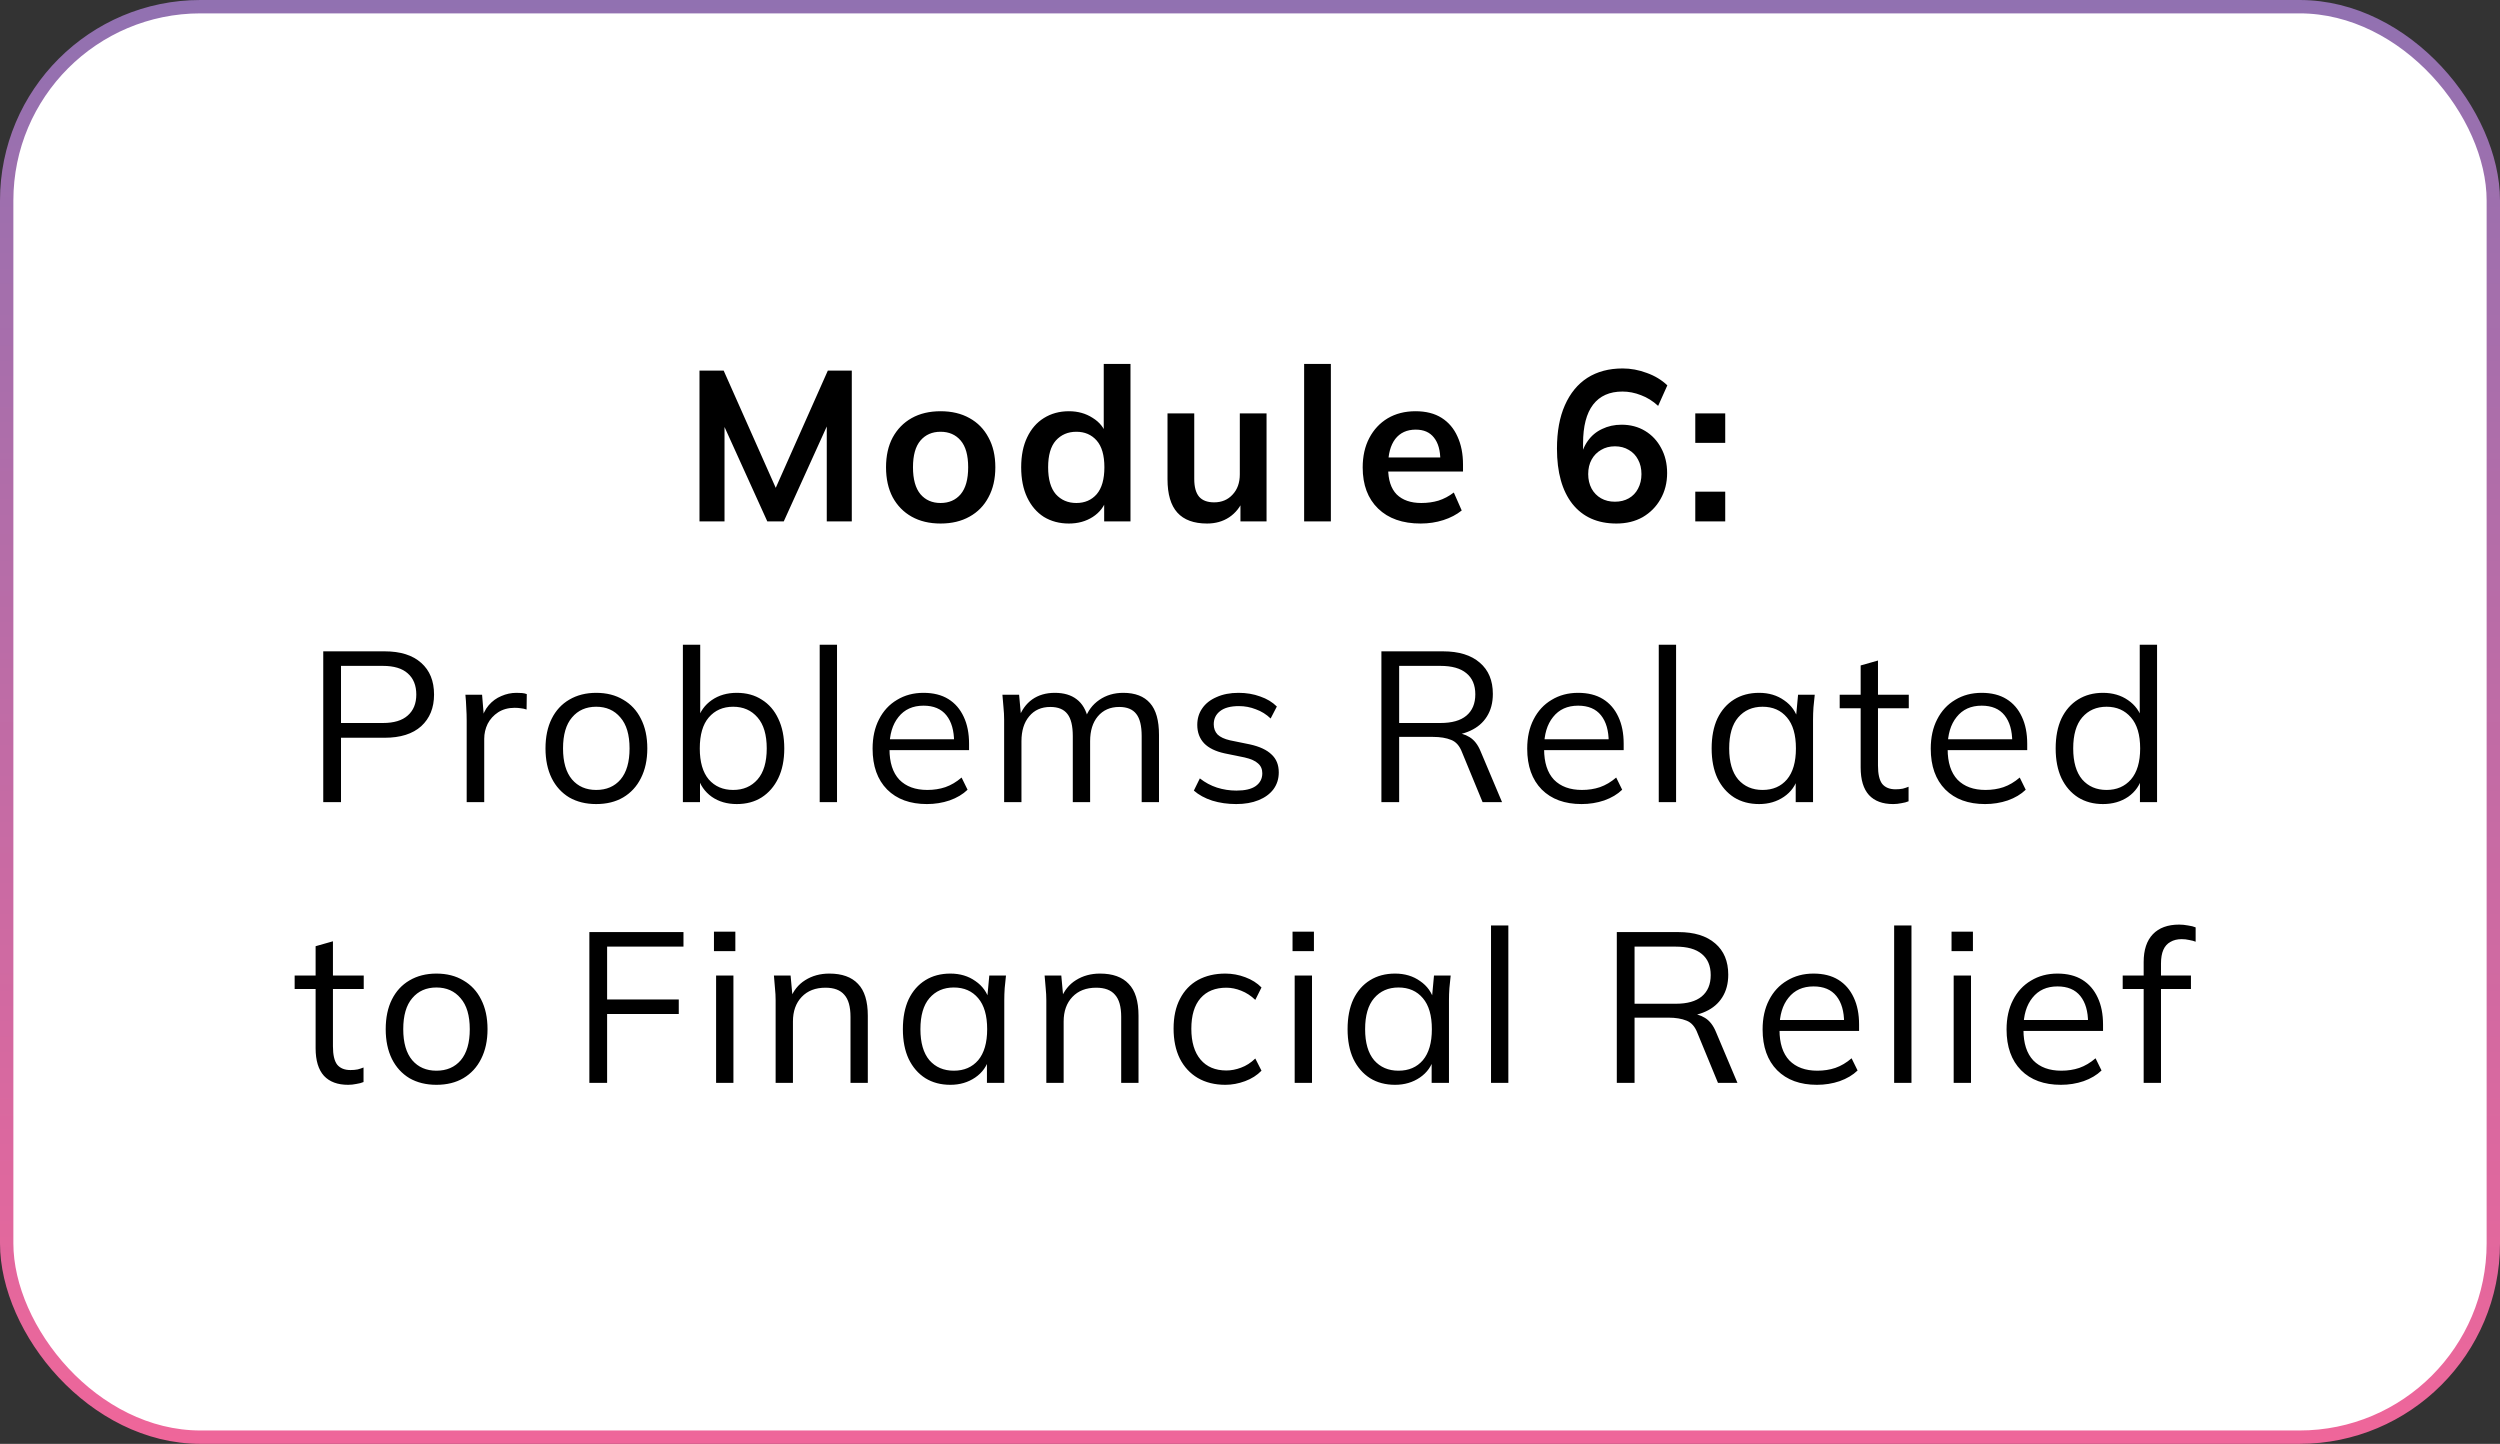
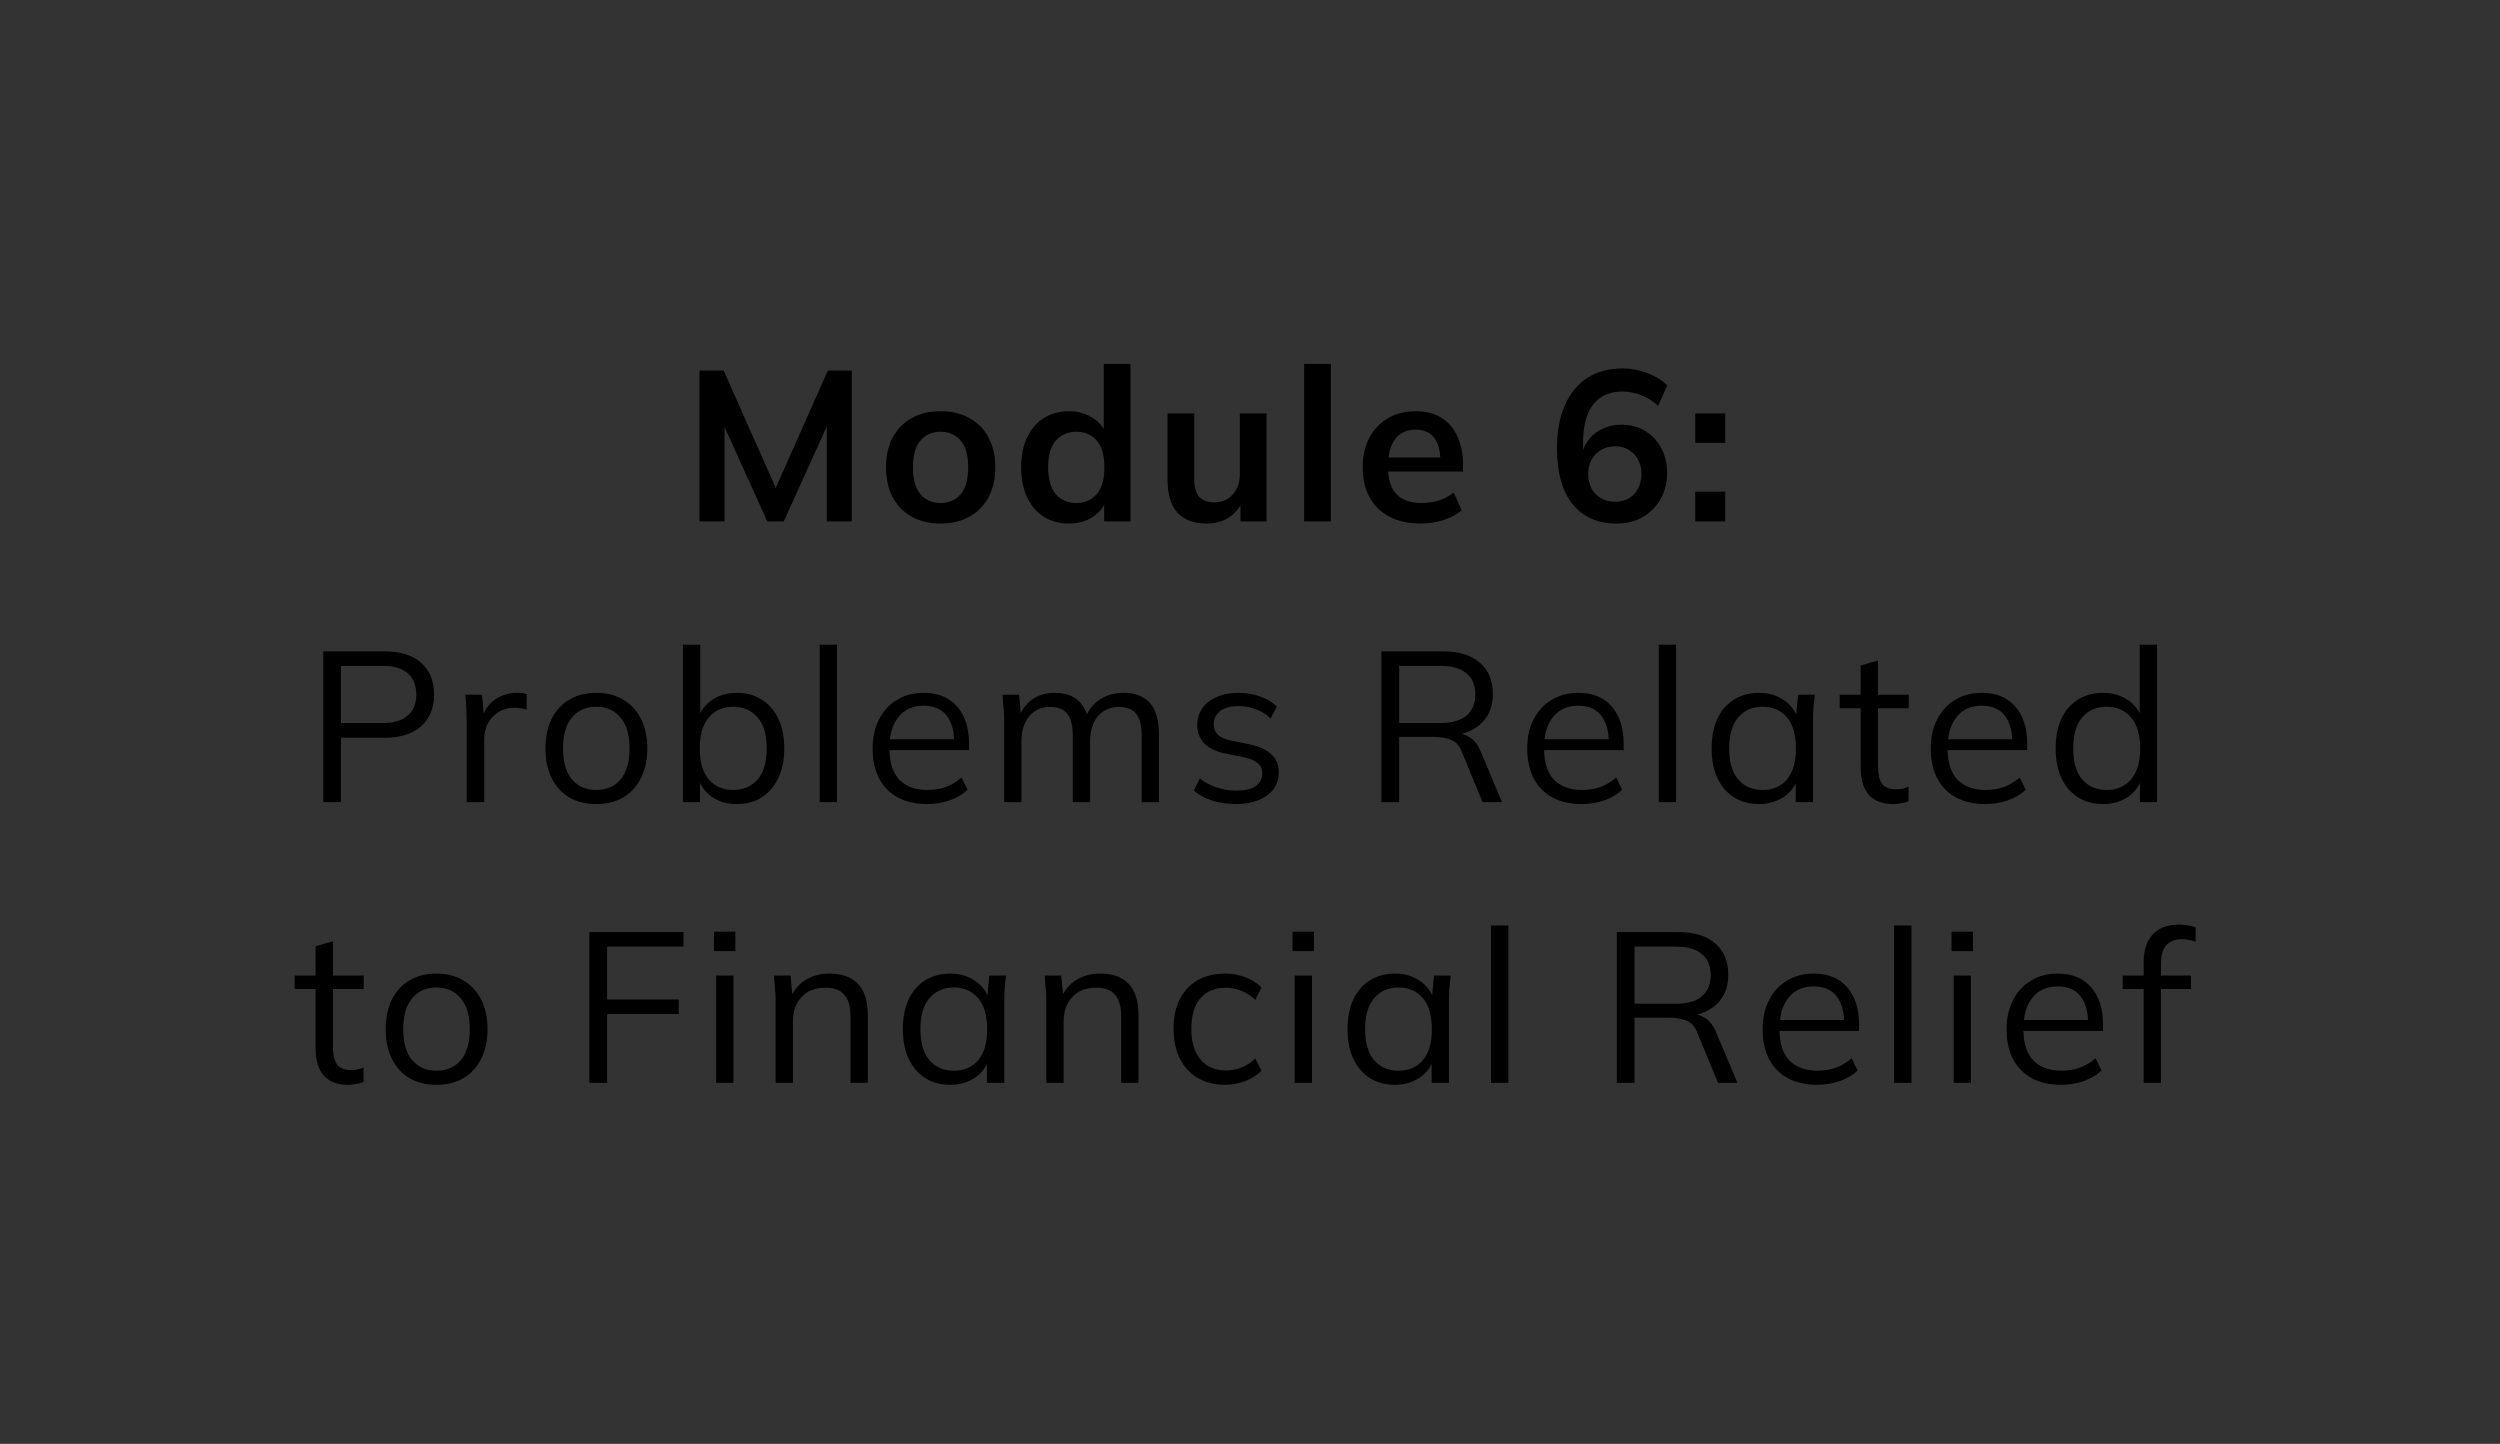
<svg xmlns="http://www.w3.org/2000/svg" width="187" height="108" viewBox="0 0 187 108" fill="none">
  <rect x="0" y="0" width="187" height="108" fill="#333333" stroke="none" />
-   <rect x="0.5" y="0.5" width="186" height="107" rx="14.5" fill="white" stroke="url(#paint0_linear_210_314)" />
  <path d="M52.322 39V27.72H54.13L58.273 37.048H57.778L61.922 27.72H63.714V39H61.842V30.632H62.417L58.626 39H57.394L53.602 30.632H54.194V39H52.322ZM70.355 39.16C69.523 39.16 68.803 38.989 68.195 38.648C67.587 38.307 67.113 37.821 66.771 37.192C66.441 36.563 66.275 35.816 66.275 34.952C66.275 34.088 66.441 33.347 66.771 32.728C67.113 32.099 67.587 31.613 68.195 31.272C68.803 30.931 69.523 30.76 70.355 30.76C71.187 30.76 71.907 30.931 72.515 31.272C73.134 31.613 73.609 32.099 73.939 32.728C74.281 33.347 74.451 34.088 74.451 34.952C74.451 35.816 74.281 36.563 73.939 37.192C73.609 37.821 73.134 38.307 72.515 38.648C71.907 38.989 71.187 39.16 70.355 39.16ZM70.355 37.624C70.985 37.624 71.486 37.405 71.859 36.968C72.233 36.52 72.419 35.848 72.419 34.952C72.419 34.056 72.233 33.389 71.859 32.952C71.486 32.515 70.985 32.296 70.355 32.296C69.726 32.296 69.225 32.515 68.851 32.952C68.478 33.389 68.291 34.056 68.291 34.952C68.291 35.848 68.478 36.52 68.851 36.968C69.225 37.405 69.726 37.624 70.355 37.624ZM79.952 39.16C79.248 39.16 78.624 38.995 78.08 38.664C77.547 38.323 77.131 37.837 76.832 37.208C76.534 36.579 76.384 35.827 76.384 34.952C76.384 34.077 76.534 33.331 76.832 32.712C77.131 32.083 77.547 31.603 78.08 31.272C78.624 30.931 79.248 30.76 79.952 30.76C80.624 30.76 81.216 30.925 81.728 31.256C82.251 31.576 82.597 32.013 82.768 32.568H82.56V27.224H84.56V39H82.592V37.288H82.784C82.614 37.864 82.267 38.323 81.744 38.664C81.232 38.995 80.635 39.16 79.952 39.16ZM80.512 37.624C81.141 37.624 81.648 37.405 82.032 36.968C82.416 36.52 82.608 35.848 82.608 34.952C82.608 34.056 82.416 33.389 82.032 32.952C81.648 32.515 81.141 32.296 80.512 32.296C79.883 32.296 79.371 32.515 78.976 32.952C78.592 33.389 78.4 34.056 78.4 34.952C78.4 35.848 78.592 36.52 78.976 36.968C79.371 37.405 79.883 37.624 80.512 37.624ZM90.29 39.16C89.298 39.16 88.557 38.888 88.066 38.344C87.575 37.8 87.33 36.968 87.33 35.848V30.92H89.33V35.832C89.33 36.429 89.453 36.872 89.698 37.16C89.943 37.437 90.317 37.576 90.818 37.576C91.383 37.576 91.842 37.384 92.194 37C92.557 36.616 92.738 36.109 92.738 35.48V30.92H94.738V39H92.786V37.352H93.01C92.775 37.928 92.418 38.376 91.938 38.696C91.469 39.005 90.919 39.16 90.29 39.16ZM97.549 39V27.224H99.549V39H97.549ZM106.265 39.16C104.91 39.16 103.849 38.787 103.081 38.04C102.313 37.293 101.929 36.269 101.929 34.968C101.929 34.125 102.094 33.389 102.425 32.76C102.756 32.131 103.214 31.64 103.801 31.288C104.398 30.936 105.092 30.76 105.881 30.76C106.66 30.76 107.31 30.925 107.833 31.256C108.356 31.587 108.75 32.051 109.017 32.648C109.294 33.245 109.433 33.944 109.433 34.744V35.272H103.545V34.216H108.009L107.737 34.44C107.737 33.693 107.577 33.123 107.257 32.728C106.948 32.333 106.494 32.136 105.897 32.136C105.236 32.136 104.724 32.371 104.361 32.84C104.009 33.309 103.833 33.965 103.833 34.808V35.016C103.833 35.891 104.046 36.547 104.473 36.984C104.91 37.411 105.524 37.624 106.313 37.624C106.772 37.624 107.198 37.565 107.593 37.448C107.998 37.32 108.382 37.117 108.745 36.84L109.337 38.184C108.953 38.493 108.494 38.733 107.961 38.904C107.428 39.075 106.862 39.16 106.265 39.16ZM120.909 39.16C119.491 39.16 118.392 38.669 117.613 37.688C116.845 36.707 116.461 35.331 116.461 33.56C116.461 32.28 116.659 31.197 117.053 30.312C117.448 29.416 118.008 28.733 118.733 28.264C119.469 27.795 120.349 27.56 121.373 27.56C121.981 27.56 122.584 27.672 123.181 27.896C123.779 28.109 124.291 28.419 124.717 28.824L124.029 30.36C123.635 29.997 123.208 29.731 122.749 29.56C122.291 29.379 121.827 29.288 121.357 29.288C120.397 29.288 119.667 29.613 119.165 30.264C118.664 30.915 118.413 31.885 118.413 33.176V34.376H118.221C118.307 33.832 118.488 33.368 118.765 32.984C119.043 32.589 119.4 32.291 119.837 32.088C120.275 31.875 120.76 31.768 121.293 31.768C121.955 31.768 122.541 31.923 123.053 32.232C123.565 32.541 123.965 32.968 124.253 33.512C124.552 34.056 124.701 34.68 124.701 35.384C124.701 36.109 124.536 36.76 124.205 37.336C123.885 37.901 123.443 38.349 122.877 38.68C122.312 39 121.656 39.16 120.909 39.16ZM120.797 37.528C121.192 37.528 121.539 37.443 121.837 37.272C122.136 37.101 122.365 36.861 122.525 36.552C122.696 36.232 122.781 35.869 122.781 35.464C122.781 35.048 122.696 34.685 122.525 34.376C122.365 34.067 122.136 33.827 121.837 33.656C121.539 33.475 121.192 33.384 120.797 33.384C120.403 33.384 120.056 33.475 119.757 33.656C119.459 33.827 119.224 34.067 119.053 34.376C118.883 34.685 118.797 35.048 118.797 35.464C118.797 35.869 118.883 36.232 119.053 36.552C119.224 36.861 119.459 37.101 119.757 37.272C120.056 37.443 120.403 37.528 120.797 37.528ZM126.807 33.128V30.92H129.047V33.128H126.807ZM126.807 39V36.776H129.047V39H126.807ZM24.179 60V48.72H28.771C29.955 48.72 30.867 49.008 31.507 49.584C32.147 50.149 32.467 50.939 32.467 51.952C32.467 52.944 32.147 53.733 31.507 54.32C30.867 54.896 29.955 55.184 28.771 55.184H25.507V60H24.179ZM25.507 54.08H28.643C29.464 54.08 30.083 53.893 30.499 53.52C30.925 53.147 31.139 52.624 31.139 51.952C31.139 51.269 30.925 50.741 30.499 50.368C30.083 49.995 29.464 49.808 28.643 49.808H25.507V54.08ZM34.908 60V53.904C34.908 53.584 34.898 53.259 34.876 52.928C34.866 52.597 34.844 52.277 34.812 51.968H36.06L36.22 53.92L35.996 53.936C36.103 53.456 36.29 53.061 36.556 52.752C36.823 52.443 37.138 52.213 37.5 52.064C37.863 51.904 38.242 51.824 38.636 51.824C38.796 51.824 38.935 51.829 39.052 51.84C39.18 51.851 39.298 51.877 39.404 51.92L39.388 53.072C39.228 53.019 39.079 52.987 38.94 52.976C38.812 52.955 38.663 52.944 38.492 52.944C38.023 52.944 37.612 53.056 37.26 53.28C36.919 53.504 36.658 53.792 36.476 54.144C36.306 54.496 36.22 54.869 36.22 55.264V60H34.908ZM44.595 60.144C43.827 60.144 43.155 59.979 42.579 59.648C42.014 59.307 41.576 58.827 41.267 58.208C40.958 57.579 40.803 56.837 40.803 55.984C40.803 55.12 40.958 54.379 41.267 53.76C41.576 53.141 42.014 52.667 42.579 52.336C43.155 51.995 43.827 51.824 44.595 51.824C45.374 51.824 46.046 51.995 46.611 52.336C47.187 52.667 47.63 53.141 47.939 53.76C48.259 54.379 48.419 55.12 48.419 55.984C48.419 56.837 48.259 57.579 47.939 58.208C47.63 58.827 47.187 59.307 46.611 59.648C46.046 59.979 45.374 60.144 44.595 60.144ZM44.595 59.088C45.363 59.088 45.971 58.827 46.419 58.304C46.867 57.771 47.091 56.997 47.091 55.984C47.091 54.96 46.862 54.187 46.403 53.664C45.955 53.131 45.352 52.864 44.595 52.864C43.838 52.864 43.235 53.131 42.787 53.664C42.339 54.187 42.115 54.96 42.115 55.984C42.115 56.997 42.339 57.771 42.787 58.304C43.235 58.827 43.838 59.088 44.595 59.088ZM55.112 60.144C54.386 60.144 53.762 59.963 53.24 59.6C52.717 59.227 52.365 58.72 52.184 58.08H52.36V60H51.08V48.224H52.376V53.84H52.184C52.365 53.221 52.717 52.731 53.24 52.368C53.762 52.005 54.386 51.824 55.112 51.824C55.837 51.824 56.461 51.995 56.984 52.336C57.517 52.667 57.928 53.141 58.216 53.76C58.514 54.379 58.664 55.12 58.664 55.984C58.664 56.848 58.514 57.589 58.216 58.208C57.917 58.827 57.501 59.307 56.968 59.648C56.445 59.979 55.826 60.144 55.112 60.144ZM54.84 59.088C55.597 59.088 56.205 58.827 56.664 58.304C57.122 57.781 57.352 57.008 57.352 55.984C57.352 54.96 57.122 54.187 56.664 53.664C56.205 53.131 55.597 52.864 54.84 52.864C54.082 52.864 53.474 53.131 53.016 53.664C52.568 54.187 52.344 54.96 52.344 55.984C52.344 56.997 52.568 57.771 53.016 58.304C53.474 58.827 54.082 59.088 54.84 59.088ZM61.313 60V48.224H62.609V60H61.313ZM69.334 60.144C68.075 60.144 67.083 59.781 66.358 59.056C65.632 58.32 65.27 57.301 65.27 56C65.27 55.157 65.43 54.427 65.75 53.808C66.07 53.179 66.518 52.693 67.094 52.352C67.67 52 68.331 51.824 69.078 51.824C69.814 51.824 70.433 51.979 70.934 52.288C71.435 52.597 71.819 53.04 72.086 53.616C72.353 54.181 72.486 54.853 72.486 55.632V56.112H66.262V55.296H71.638L71.366 55.504C71.366 54.651 71.174 53.984 70.79 53.504C70.406 53.024 69.835 52.784 69.078 52.784C68.278 52.784 67.654 53.067 67.206 53.632C66.758 54.187 66.534 54.939 66.534 55.888V56.032C66.534 57.035 66.779 57.797 67.27 58.32C67.771 58.832 68.47 59.088 69.366 59.088C69.846 59.088 70.294 59.019 70.71 58.88C71.136 58.731 71.542 58.491 71.926 58.16L72.374 59.072C72.022 59.413 71.574 59.68 71.03 59.872C70.496 60.053 69.931 60.144 69.334 60.144ZM75.109 60V53.824C75.109 53.525 75.093 53.221 75.061 52.912C75.04 52.592 75.013 52.277 74.981 51.968H76.229L76.389 53.728H76.197C76.41 53.12 76.746 52.651 77.205 52.32C77.674 51.989 78.24 51.824 78.901 51.824C79.573 51.824 80.117 51.984 80.533 52.304C80.96 52.624 81.248 53.12 81.397 53.792H81.157C81.36 53.184 81.717 52.704 82.229 52.352C82.741 52 83.338 51.824 84.021 51.824C84.906 51.824 85.573 52.08 86.021 52.592C86.469 53.093 86.693 53.888 86.693 54.976V60H85.397V55.056C85.397 54.299 85.264 53.749 84.997 53.408C84.73 53.056 84.304 52.88 83.717 52.88C83.045 52.88 82.512 53.115 82.117 53.584C81.733 54.043 81.541 54.661 81.541 55.44V60H80.245V55.056C80.245 54.299 80.112 53.749 79.845 53.408C79.578 53.056 79.152 52.88 78.565 52.88C77.893 52.88 77.365 53.115 76.981 53.584C76.597 54.043 76.405 54.661 76.405 55.44V60H75.109ZM92.468 60.144C91.828 60.144 91.231 60.059 90.676 59.888C90.121 59.707 89.662 59.456 89.3 59.136L89.748 58.224C90.142 58.533 90.569 58.763 91.028 58.912C91.497 59.061 91.983 59.136 92.484 59.136C93.124 59.136 93.604 59.024 93.924 58.8C94.254 58.565 94.42 58.245 94.42 57.84C94.42 57.531 94.313 57.285 94.1 57.104C93.897 56.912 93.561 56.763 93.092 56.656L91.604 56.352C90.921 56.203 90.409 55.952 90.068 55.6C89.727 55.237 89.556 54.779 89.556 54.224C89.556 53.755 89.678 53.344 89.924 52.992C90.169 52.629 90.526 52.347 90.996 52.144C91.465 51.931 92.014 51.824 92.644 51.824C93.231 51.824 93.769 51.915 94.26 52.096C94.761 52.267 95.177 52.517 95.508 52.848L95.044 53.744C94.724 53.435 94.356 53.205 93.94 53.056C93.534 52.896 93.113 52.816 92.676 52.816C92.046 52.816 91.572 52.944 91.252 53.2C90.942 53.445 90.788 53.771 90.788 54.176C90.788 54.485 90.884 54.741 91.076 54.944C91.278 55.136 91.588 55.28 92.004 55.376L93.492 55.68C94.217 55.84 94.756 56.091 95.108 56.432C95.471 56.763 95.652 57.211 95.652 57.776C95.652 58.256 95.519 58.677 95.252 59.04C94.985 59.392 94.612 59.664 94.132 59.856C93.662 60.048 93.108 60.144 92.468 60.144ZM103.329 60V48.72H107.937C109.121 48.72 110.039 49.003 110.689 49.568C111.34 50.123 111.665 50.901 111.665 51.904C111.665 52.565 111.516 53.131 111.217 53.6C110.929 54.059 110.519 54.411 109.985 54.656C109.463 54.901 108.849 55.024 108.145 55.024L108.433 54.816H108.753C109.191 54.816 109.58 54.923 109.921 55.136C110.273 55.349 110.551 55.707 110.753 56.208L112.353 60H110.897L109.361 56.272C109.18 55.792 108.908 55.483 108.545 55.344C108.183 55.195 107.729 55.12 107.185 55.12H104.657V60H103.329ZM104.657 54.08H107.745C108.599 54.08 109.244 53.899 109.681 53.536C110.129 53.163 110.353 52.629 110.353 51.936C110.353 51.243 110.129 50.715 109.681 50.352C109.244 49.989 108.599 49.808 107.745 49.808H104.657V54.08ZM118.299 60.144C117.041 60.144 116.049 59.781 115.323 59.056C114.598 58.32 114.235 57.301 114.235 56C114.235 55.157 114.395 54.427 114.715 53.808C115.035 53.179 115.483 52.693 116.059 52.352C116.635 52 117.297 51.824 118.043 51.824C118.779 51.824 119.398 51.979 119.899 52.288C120.401 52.597 120.785 53.04 121.051 53.616C121.318 54.181 121.451 54.853 121.451 55.632V56.112H115.227V55.296H120.603L120.331 55.504C120.331 54.651 120.139 53.984 119.755 53.504C119.371 53.024 118.801 52.784 118.043 52.784C117.243 52.784 116.619 53.067 116.171 53.632C115.723 54.187 115.499 54.939 115.499 55.888V56.032C115.499 57.035 115.745 57.797 116.235 58.32C116.737 58.832 117.435 59.088 118.331 59.088C118.811 59.088 119.259 59.019 119.675 58.88C120.102 58.731 120.507 58.491 120.891 58.16L121.339 59.072C120.987 59.413 120.539 59.68 119.995 59.872C119.462 60.053 118.897 60.144 118.299 60.144ZM124.075 60V48.224H125.371V60H124.075ZM131.583 60.144C130.868 60.144 130.244 59.979 129.711 59.648C129.178 59.307 128.762 58.827 128.463 58.208C128.175 57.589 128.031 56.848 128.031 55.984C128.031 55.109 128.175 54.363 128.463 53.744C128.762 53.125 129.178 52.651 129.711 52.32C130.244 51.989 130.868 51.824 131.583 51.824C132.308 51.824 132.932 52.011 133.455 52.384C133.988 52.747 134.34 53.243 134.511 53.872H134.319L134.495 51.968H135.743C135.711 52.277 135.679 52.592 135.647 52.912C135.626 53.221 135.615 53.525 135.615 53.824V60H134.319V58.112H134.495C134.324 58.741 133.972 59.237 133.439 59.6C132.906 59.963 132.287 60.144 131.583 60.144ZM131.839 59.088C132.607 59.088 133.215 58.827 133.663 58.304C134.111 57.771 134.335 56.997 134.335 55.984C134.335 54.96 134.111 54.187 133.663 53.664C133.215 53.131 132.607 52.864 131.839 52.864C131.082 52.864 130.474 53.131 130.015 53.664C129.567 54.187 129.343 54.96 129.343 55.984C129.343 56.997 129.567 57.771 130.015 58.304C130.474 58.827 131.082 59.088 131.839 59.088ZM141.609 60.144C140.82 60.144 140.217 59.92 139.801 59.472C139.385 59.013 139.177 58.325 139.177 57.408V52.976H137.609V51.968H139.177V49.776L140.473 49.408V51.968H142.777V52.976H140.473V57.264C140.473 57.904 140.58 58.363 140.793 58.64C141.017 58.907 141.348 59.04 141.785 59.04C141.988 59.04 142.169 59.024 142.329 58.992C142.489 58.949 142.633 58.901 142.761 58.848V59.936C142.612 60 142.43 60.048 142.217 60.08C142.014 60.123 141.812 60.144 141.609 60.144ZM148.484 60.144C147.226 60.144 146.234 59.781 145.508 59.056C144.783 58.32 144.42 57.301 144.42 56C144.42 55.157 144.58 54.427 144.9 53.808C145.22 53.179 145.668 52.693 146.244 52.352C146.82 52 147.482 51.824 148.228 51.824C148.964 51.824 149.583 51.979 150.084 52.288C150.586 52.597 150.97 53.04 151.236 53.616C151.503 54.181 151.636 54.853 151.636 55.632V56.112H145.412V55.296H150.788L150.516 55.504C150.516 54.651 150.324 53.984 149.94 53.504C149.556 53.024 148.986 52.784 148.228 52.784C147.428 52.784 146.804 53.067 146.356 53.632C145.908 54.187 145.684 54.939 145.684 55.888V56.032C145.684 57.035 145.93 57.797 146.42 58.32C146.922 58.832 147.62 59.088 148.516 59.088C148.996 59.088 149.444 59.019 149.86 58.88C150.287 58.731 150.692 58.491 151.076 58.16L151.524 59.072C151.172 59.413 150.724 59.68 150.18 59.872C149.647 60.053 149.082 60.144 148.484 60.144ZM157.3 60.144C156.596 60.144 155.977 59.979 155.444 59.648C154.91 59.307 154.494 58.827 154.196 58.208C153.908 57.589 153.764 56.848 153.764 55.984C153.764 55.109 153.908 54.363 154.196 53.744C154.494 53.125 154.91 52.651 155.444 52.32C155.977 51.989 156.596 51.824 157.3 51.824C158.025 51.824 158.649 52.005 159.172 52.368C159.705 52.731 160.062 53.221 160.244 53.84H160.052V48.224H161.348V60H160.068V58.08H160.244C160.073 58.72 159.721 59.227 159.188 59.6C158.654 59.963 158.025 60.144 157.3 60.144ZM157.572 59.088C158.329 59.088 158.937 58.827 159.396 58.304C159.854 57.771 160.084 56.997 160.084 55.984C160.084 54.96 159.854 54.187 159.396 53.664C158.937 53.131 158.329 52.864 157.572 52.864C156.814 52.864 156.206 53.131 155.748 53.664C155.3 54.187 155.076 54.96 155.076 55.984C155.076 56.997 155.3 57.771 155.748 58.304C156.206 58.827 156.814 59.088 157.572 59.088ZM26.04 81.144C25.25 81.144 24.648 80.92 24.232 80.472C23.816 80.013 23.608 79.325 23.608 78.408V73.976H22.04V72.968H23.608V70.776L24.904 70.408V72.968H27.207V73.976H24.904V78.264C24.904 78.904 25.01 79.363 25.224 79.64C25.448 79.907 25.778 80.04 26.215 80.04C26.418 80.04 26.599 80.024 26.759 79.992C26.919 79.949 27.064 79.901 27.192 79.848V80.936C27.042 81 26.861 81.048 26.648 81.08C26.445 81.123 26.242 81.144 26.04 81.144ZM32.643 81.144C31.875 81.144 31.203 80.979 30.627 80.648C30.062 80.307 29.625 79.827 29.315 79.208C29.006 78.579 28.851 77.837 28.851 76.984C28.851 76.12 29.006 75.379 29.315 74.76C29.625 74.141 30.062 73.667 30.627 73.336C31.203 72.995 31.875 72.824 32.643 72.824C33.422 72.824 34.094 72.995 34.659 73.336C35.235 73.667 35.678 74.141 35.987 74.76C36.307 75.379 36.467 76.12 36.467 76.984C36.467 77.837 36.307 78.579 35.987 79.208C35.678 79.827 35.235 80.307 34.659 80.648C34.094 80.979 33.422 81.144 32.643 81.144ZM32.643 80.088C33.411 80.088 34.019 79.827 34.467 79.304C34.915 78.771 35.139 77.997 35.139 76.984C35.139 75.96 34.91 75.187 34.451 74.664C34.003 74.131 33.401 73.864 32.643 73.864C31.886 73.864 31.283 74.131 30.835 74.664C30.387 75.187 30.163 75.96 30.163 76.984C30.163 77.997 30.387 78.771 30.835 79.304C31.283 79.827 31.886 80.088 32.643 80.088ZM44.084 81V69.72H51.124V70.808H45.412V74.76H50.772V75.848H45.412V81H44.084ZM53.564 81V72.968H54.86V81H53.564ZM53.404 71.144V69.688H55.004V71.144H53.404ZM58.017 81V74.824C58.017 74.525 58.001 74.221 57.968 73.912C57.947 73.592 57.92 73.277 57.889 72.968H59.136L59.297 74.728H59.105C59.339 74.109 59.712 73.64 60.224 73.32C60.747 72.989 61.35 72.824 62.032 72.824C62.982 72.824 63.697 73.08 64.177 73.592C64.667 74.093 64.912 74.888 64.912 75.976V81H63.617V76.056C63.617 75.299 63.462 74.749 63.153 74.408C62.854 74.056 62.385 73.88 61.745 73.88C60.998 73.88 60.406 74.109 59.968 74.568C59.531 75.027 59.312 75.64 59.312 76.408V81H58.017ZM71.088 81.144C70.373 81.144 69.749 80.979 69.216 80.648C68.682 80.307 68.266 79.827 67.968 79.208C67.68 78.589 67.535 77.848 67.535 76.984C67.535 76.109 67.68 75.363 67.968 74.744C68.266 74.125 68.682 73.651 69.216 73.32C69.749 72.989 70.373 72.824 71.088 72.824C71.813 72.824 72.437 73.011 72.96 73.384C73.493 73.747 73.845 74.243 74.016 74.872H73.823L73.999 72.968H75.248C75.216 73.277 75.183 73.592 75.151 73.912C75.13 74.221 75.12 74.525 75.12 74.824V81H73.823V79.112H73.999C73.829 79.741 73.477 80.237 72.944 80.6C72.41 80.963 71.791 81.144 71.088 81.144ZM71.344 80.088C72.112 80.088 72.719 79.827 73.168 79.304C73.615 78.771 73.84 77.997 73.84 76.984C73.84 75.96 73.615 75.187 73.168 74.664C72.719 74.131 72.112 73.864 71.344 73.864C70.586 73.864 69.978 74.131 69.519 74.664C69.072 75.187 68.847 75.96 68.847 76.984C68.847 77.997 69.072 78.771 69.519 79.304C69.978 79.827 70.586 80.088 71.344 80.088ZM78.265 81V74.824C78.265 74.525 78.249 74.221 78.217 73.912C78.196 73.592 78.169 73.277 78.137 72.968H79.385L79.545 74.728H79.353C79.588 74.109 79.961 73.64 80.473 73.32C80.996 72.989 81.599 72.824 82.281 72.824C83.231 72.824 83.945 73.08 84.425 73.592C84.916 74.093 85.161 74.888 85.161 75.976V81H83.865V76.056C83.865 75.299 83.711 74.749 83.401 74.408C83.103 74.056 82.633 73.88 81.993 73.88C81.247 73.88 80.655 74.109 80.217 74.568C79.78 75.027 79.561 75.64 79.561 76.408V81H78.265ZM91.656 81.144C90.867 81.144 90.179 80.973 89.592 80.632C89.016 80.291 88.568 79.805 88.248 79.176C87.939 78.547 87.784 77.8 87.784 76.936C87.784 76.061 87.944 75.32 88.264 74.712C88.584 74.093 89.032 73.624 89.608 73.304C90.195 72.984 90.878 72.824 91.656 72.824C92.168 72.824 92.664 72.915 93.144 73.096C93.635 73.277 94.04 73.533 94.36 73.864L93.896 74.792C93.576 74.483 93.224 74.253 92.84 74.104C92.467 73.955 92.099 73.88 91.736 73.88C90.904 73.88 90.259 74.141 89.8 74.664C89.342 75.187 89.112 75.949 89.112 76.952C89.112 77.944 89.342 78.712 89.8 79.256C90.259 79.8 90.904 80.072 91.736 80.072C92.088 80.072 92.451 80.003 92.824 79.864C93.208 79.725 93.566 79.496 93.896 79.176L94.36 80.088C94.03 80.429 93.619 80.691 93.128 80.872C92.638 81.053 92.147 81.144 91.656 81.144ZM96.842 81V72.968H98.138V81H96.842ZM96.682 71.144V69.688H98.282V71.144H96.682ZM104.351 81.144C103.636 81.144 103.012 80.979 102.479 80.648C101.945 80.307 101.529 79.827 101.231 79.208C100.943 78.589 100.799 77.848 100.799 76.984C100.799 76.109 100.943 75.363 101.231 74.744C101.529 74.125 101.945 73.651 102.479 73.32C103.012 72.989 103.636 72.824 104.351 72.824C105.076 72.824 105.7 73.011 106.223 73.384C106.756 73.747 107.108 74.243 107.279 74.872H107.087L107.263 72.968H108.511C108.479 73.277 108.447 73.592 108.415 73.912C108.393 74.221 108.383 74.525 108.383 74.824V81H107.087V79.112H107.263C107.092 79.741 106.74 80.237 106.207 80.6C105.673 80.963 105.055 81.144 104.351 81.144ZM104.607 80.088C105.375 80.088 105.983 79.827 106.431 79.304C106.879 78.771 107.103 77.997 107.103 76.984C107.103 75.96 106.879 75.187 106.431 74.664C105.983 74.131 105.375 73.864 104.607 73.864C103.849 73.864 103.241 74.131 102.783 74.664C102.335 75.187 102.111 75.96 102.111 76.984C102.111 77.997 102.335 78.771 102.783 79.304C103.241 79.827 103.849 80.088 104.607 80.088ZM111.528 81V69.224H112.824V81H111.528ZM120.937 81V69.72H125.545C126.729 69.72 127.646 70.003 128.297 70.568C128.947 71.123 129.273 71.901 129.273 72.904C129.273 73.565 129.123 74.131 128.825 74.6C128.537 75.059 128.126 75.411 127.593 75.656C127.07 75.901 126.457 76.024 125.753 76.024L126.041 75.816H126.361C126.798 75.816 127.187 75.923 127.529 76.136C127.881 76.349 128.158 76.707 128.361 77.208L129.961 81H128.505L126.969 77.272C126.787 76.792 126.515 76.483 126.153 76.344C125.79 76.195 125.337 76.12 124.793 76.12H122.265V81H120.937ZM122.265 75.08H125.353C126.206 75.08 126.851 74.899 127.289 74.536C127.737 74.163 127.961 73.629 127.961 72.936C127.961 72.243 127.737 71.715 127.289 71.352C126.851 70.989 126.206 70.808 125.353 70.808H122.265V75.08ZM135.907 81.144C134.648 81.144 133.656 80.781 132.931 80.056C132.206 79.32 131.843 78.301 131.843 77C131.843 76.157 132.003 75.427 132.323 74.808C132.643 74.179 133.091 73.693 133.667 73.352C134.243 73 134.904 72.824 135.651 72.824C136.387 72.824 137.006 72.979 137.507 73.288C138.008 73.597 138.392 74.04 138.659 74.616C138.926 75.181 139.059 75.853 139.059 76.632V77.112H132.835V76.296H138.211L137.939 76.504C137.939 75.651 137.747 74.984 137.363 74.504C136.979 74.024 136.408 73.784 135.651 73.784C134.851 73.784 134.227 74.067 133.779 74.632C133.331 75.187 133.107 75.939 133.107 76.888V77.032C133.107 78.035 133.352 78.797 133.843 79.32C134.344 79.832 135.043 80.088 135.939 80.088C136.419 80.088 136.867 80.019 137.283 79.88C137.71 79.731 138.115 79.491 138.499 79.16L138.947 80.072C138.595 80.413 138.147 80.68 137.603 80.872C137.07 81.053 136.504 81.144 135.907 81.144ZM141.682 81V69.224H142.978V81H141.682ZM146.135 81V72.968H147.431V81H146.135ZM145.975 71.144V69.688H147.575V71.144H145.975ZM154.155 81.144C152.896 81.144 151.904 80.781 151.179 80.056C150.454 79.32 150.091 78.301 150.091 77C150.091 76.157 150.251 75.427 150.571 74.808C150.891 74.179 151.339 73.693 151.915 73.352C152.491 73 153.152 72.824 153.899 72.824C154.635 72.824 155.254 72.979 155.755 73.288C156.256 73.597 156.64 74.04 156.907 74.616C157.174 75.181 157.307 75.853 157.307 76.632V77.112H151.083V76.296H156.459L156.187 76.504C156.187 75.651 155.995 74.984 155.611 74.504C155.227 74.024 154.656 73.784 153.899 73.784C153.099 73.784 152.475 74.067 152.027 74.632C151.579 75.187 151.355 75.939 151.355 76.888V77.032C151.355 78.035 151.6 78.797 152.091 79.32C152.592 79.832 153.291 80.088 154.187 80.088C154.667 80.088 155.115 80.019 155.531 79.88C155.958 79.731 156.363 79.491 156.747 79.16L157.195 80.072C156.843 80.413 156.395 80.68 155.851 80.872C155.318 81.053 154.752 81.144 154.155 81.144ZM160.346 81V73.976H158.778V72.968H160.698L160.346 73.304V71.96C160.346 71.053 160.576 70.36 161.034 69.88C161.493 69.4 162.149 69.16 163.002 69.16C163.216 69.16 163.434 69.181 163.658 69.224C163.893 69.256 164.085 69.304 164.234 69.368V70.44C164.106 70.387 163.946 70.344 163.754 70.312C163.573 70.269 163.386 70.248 163.194 70.248C162.864 70.248 162.581 70.317 162.346 70.456C162.112 70.584 161.936 70.781 161.818 71.048C161.701 71.315 161.642 71.656 161.642 72.072V73.24L161.434 72.968H163.882V73.976H161.642V81H160.346Z" fill="black" />
  <defs>
    <linearGradient id="paint0_linear_210_314" x1="93.5" y1="0" x2="93.5" y2="108" gradientUnits="userSpaceOnUse">
      <stop stop-color="#9171B1" />
      <stop offset="1" stop-color="#EF669A" />
    </linearGradient>
  </defs>
</svg>